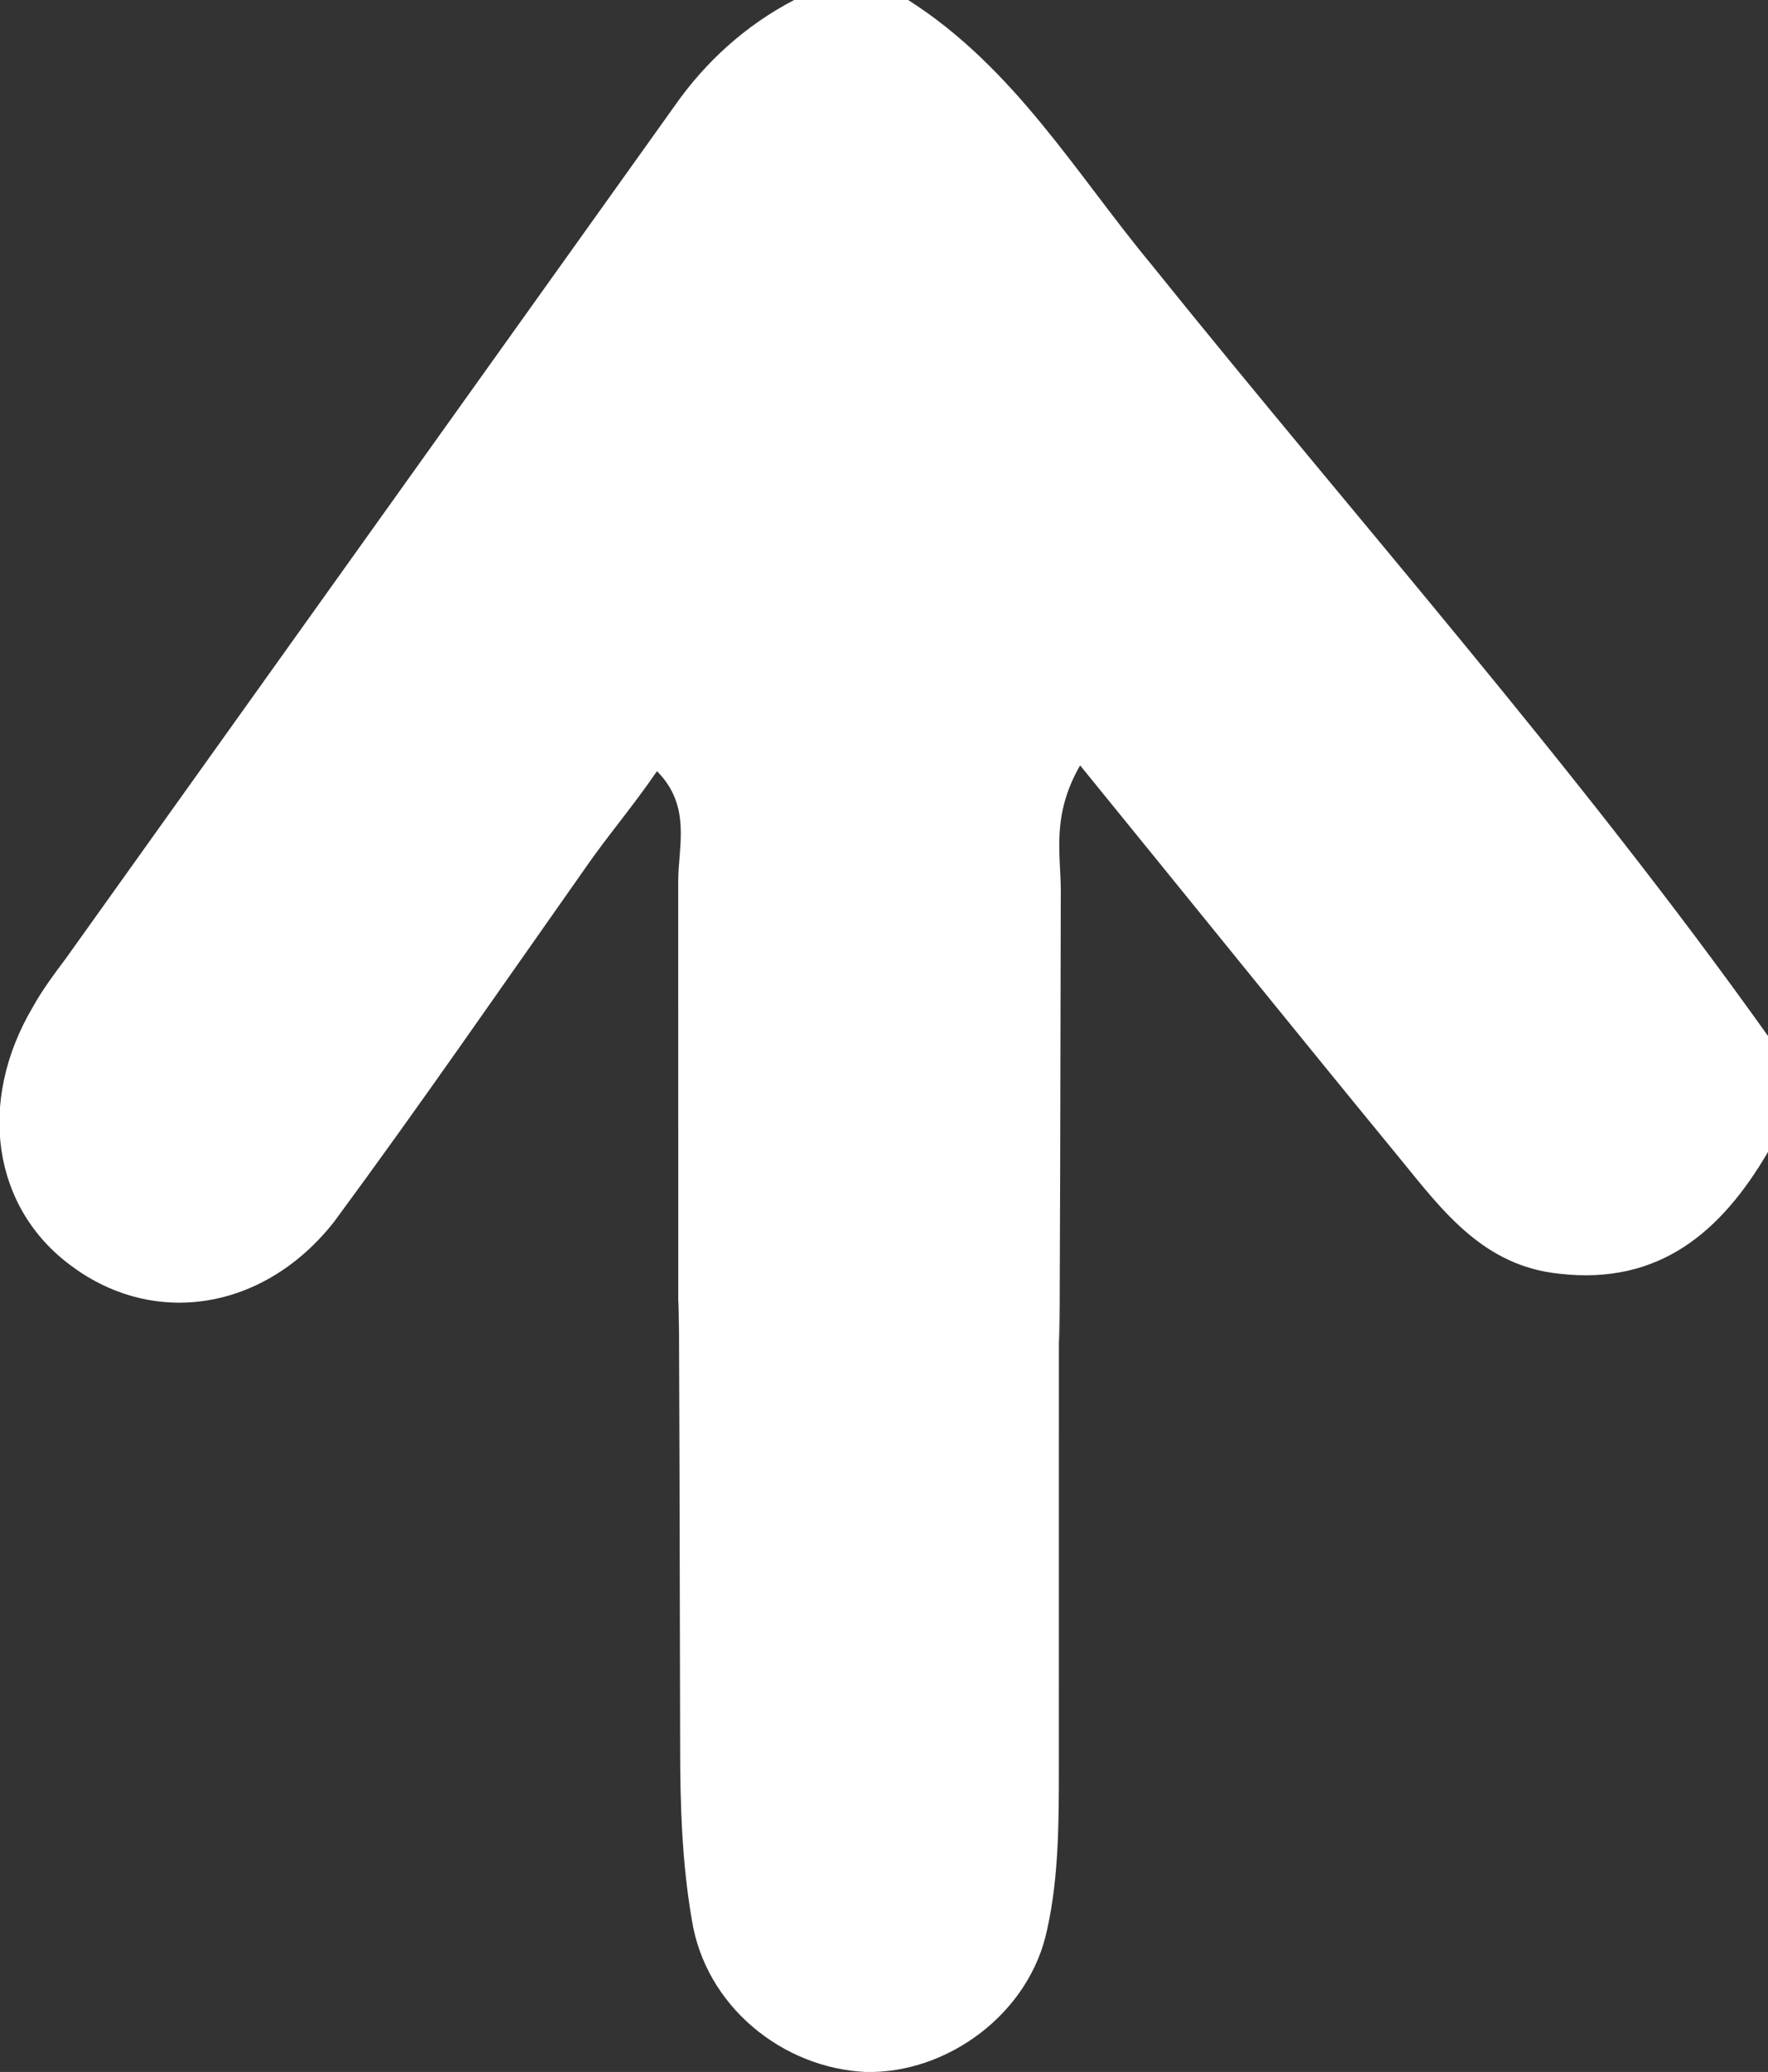
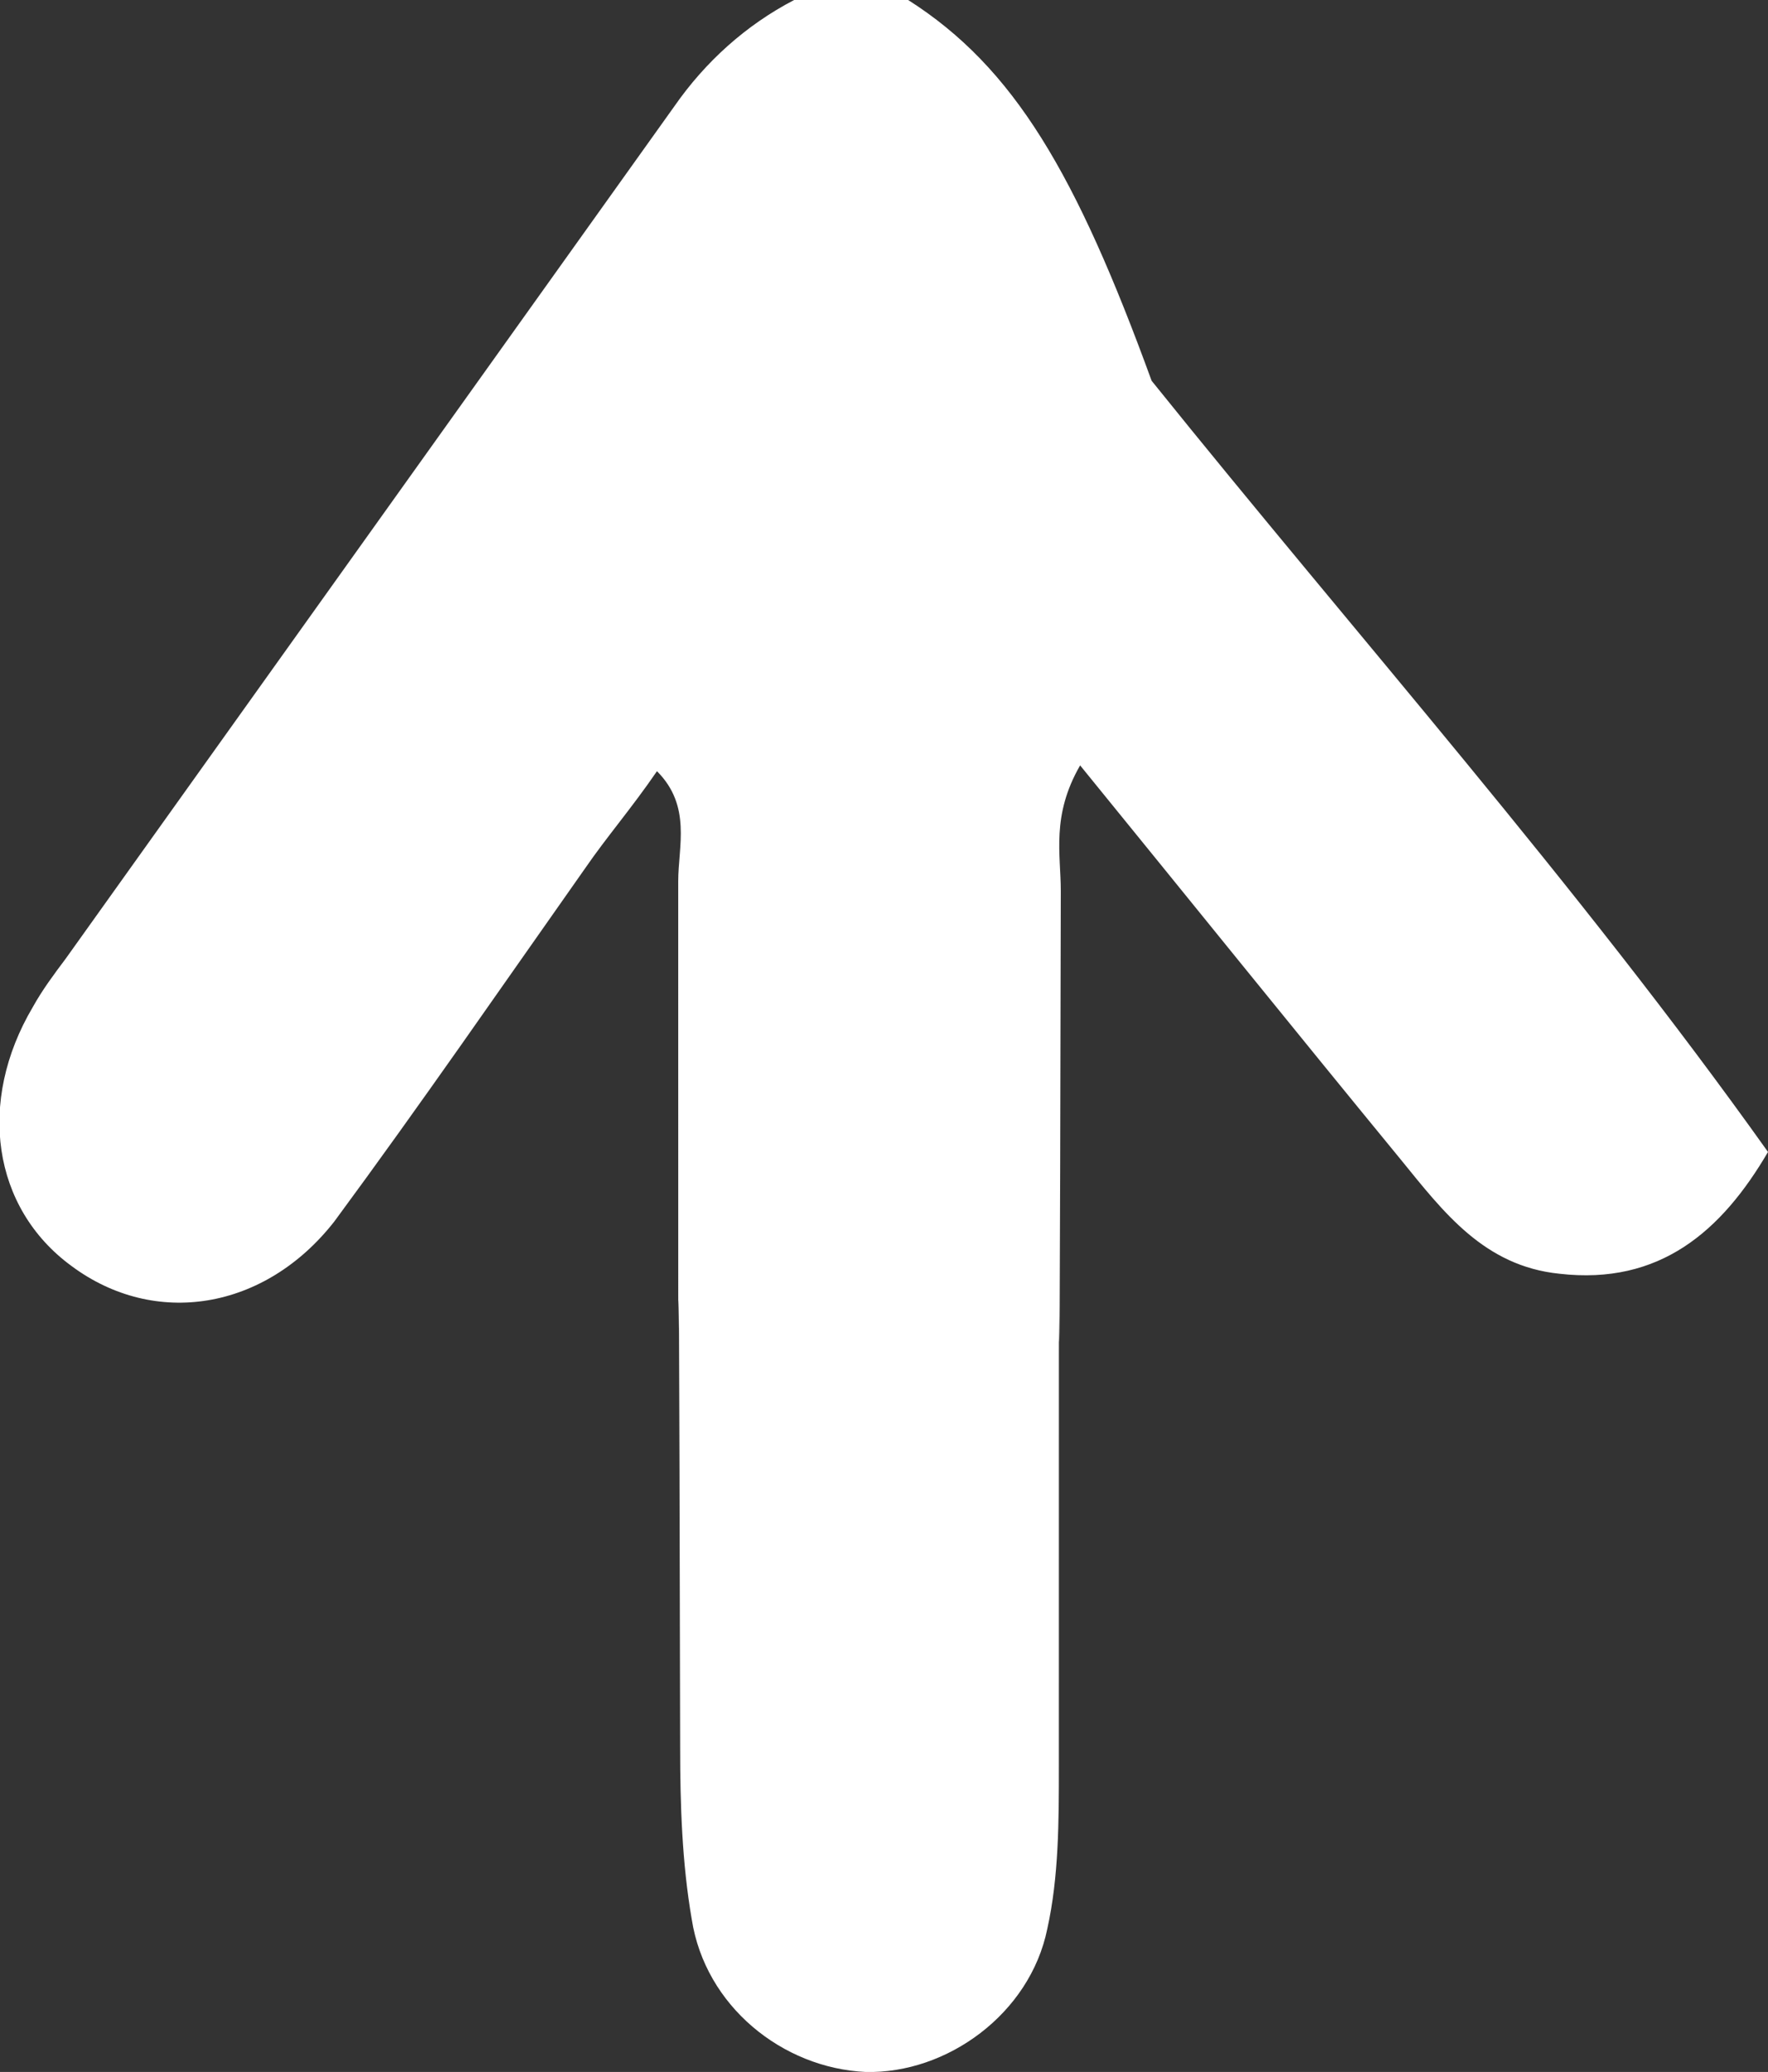
<svg xmlns="http://www.w3.org/2000/svg" version="1.1" id="Livello_1" x="0px" y="0px" viewBox="0 0 91.5 107.2" style="enable-background:new 0 0 91.5 107.2;" xml:space="preserve">
  <rect x="0" y="0" width="91.5" height="107.2" fill="#333333" stroke="none" />
  <style type="text/css">
	.st0{fill:#FFFFFF;}
</style>
-   <path class="st0" d="M41.1,0c-2.5,1.3-4.6,3.2-6.2,5.5C24.4,20.2,13.9,34.9,3.4,49.6c-0.6,0.8-1.2,1.6-1.7,2.5  c-2.9,4.9-2.1,10.4,2,13.4c4.3,3.2,10,2.3,13.6-2.3C21.8,57.1,26,51,30.3,44.9c1.1-1.6,2.4-3.1,3.7-5c1.8,1.8,1.1,3.9,1.1,5.7  c0,50.9,0-6.1,0.1,44.8c0,3,0.1,6,0.6,8.9c0.7,4.5,4.7,7.7,9,7.9c4.2,0.1,8.5-3,9.4-7.4c0.6-2.7,0.6-5.6,0.6-8.4  c0-51.1,0,5.8,0.1-45.3c0-1.9-0.5-3.9,1-6.5c5.7,7,11.1,13.7,16.6,20.4c2.2,2.7,4.3,5.5,8.2,5.9c5.2,0.6,8.4-2.2,10.8-6.3  c0-2,0-4,0-6c-9.9-13.9-21.2-26.6-31.9-39.9C55.7,9,52.5,3.5,47,0C45,0,43.1,0,41.1,0z" />
+   <path class="st0" d="M41.1,0c-2.5,1.3-4.6,3.2-6.2,5.5C24.4,20.2,13.9,34.9,3.4,49.6c-0.6,0.8-1.2,1.6-1.7,2.5  c-2.9,4.9-2.1,10.4,2,13.4c4.3,3.2,10,2.3,13.6-2.3C21.8,57.1,26,51,30.3,44.9c1.1-1.6,2.4-3.1,3.7-5c1.8,1.8,1.1,3.9,1.1,5.7  c0,50.9,0-6.1,0.1,44.8c0,3,0.1,6,0.6,8.9c0.7,4.5,4.7,7.7,9,7.9c4.2,0.1,8.5-3,9.4-7.4c0.6-2.7,0.6-5.6,0.6-8.4  c0-51.1,0,5.8,0.1-45.3c0-1.9-0.5-3.9,1-6.5c5.7,7,11.1,13.7,16.6,20.4c2.2,2.7,4.3,5.5,8.2,5.9c5.2,0.6,8.4-2.2,10.8-6.3  c-9.9-13.9-21.2-26.6-31.9-39.9C55.7,9,52.5,3.5,47,0C45,0,43.1,0,41.1,0z" />
</svg>